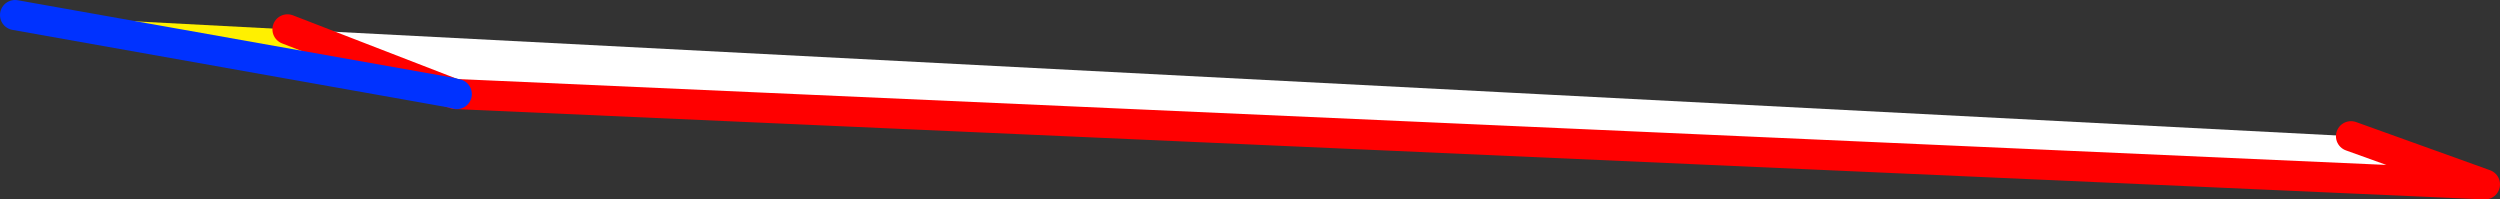
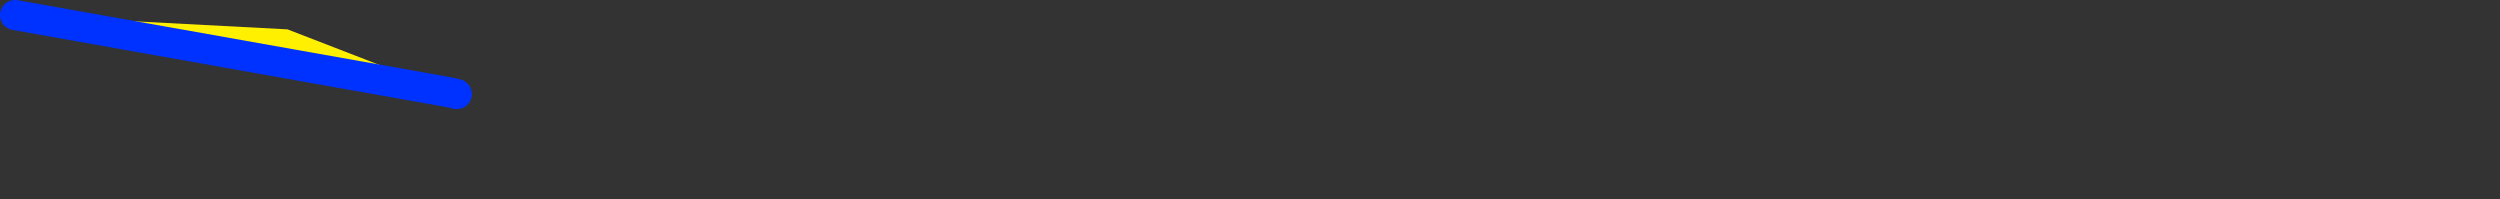
<svg xmlns="http://www.w3.org/2000/svg" height="13.25px" width="166.1px">
  <rect width="100%" height="100%" fill="#333333" stroke="none" />
  <g transform="matrix(1.0, 0.0, 0.0, 1.0, 126.0, -92.3)">
    <path d="M-96.05 98.45 L-125.0 93.3 -106.9 94.25 -96.05 98.45" fill="#fff000" fill-rule="evenodd" stroke="none" />
-     <path d="M30.2 101.35 L39.1 104.55 -95.65 98.55 -96.05 98.45 -106.9 94.25 30.2 101.35" fill="#ffffff" fill-rule="evenodd" stroke="none" />
-     <path d="M30.2 101.35 L39.1 104.55 -95.65 98.55 -95.75 98.55 -96.05 98.45 -106.9 94.25" fill="none" stroke="#ff0000" stroke-linecap="round" stroke-linejoin="round" stroke-width="2.0" />
    <path d="M-96.05 98.45 L-125.0 93.3 M-96.05 98.45 L-95.65 98.55" fill="none" stroke="#0032ff" stroke-linecap="round" stroke-linejoin="round" stroke-width="2.0" />
  </g>
</svg>